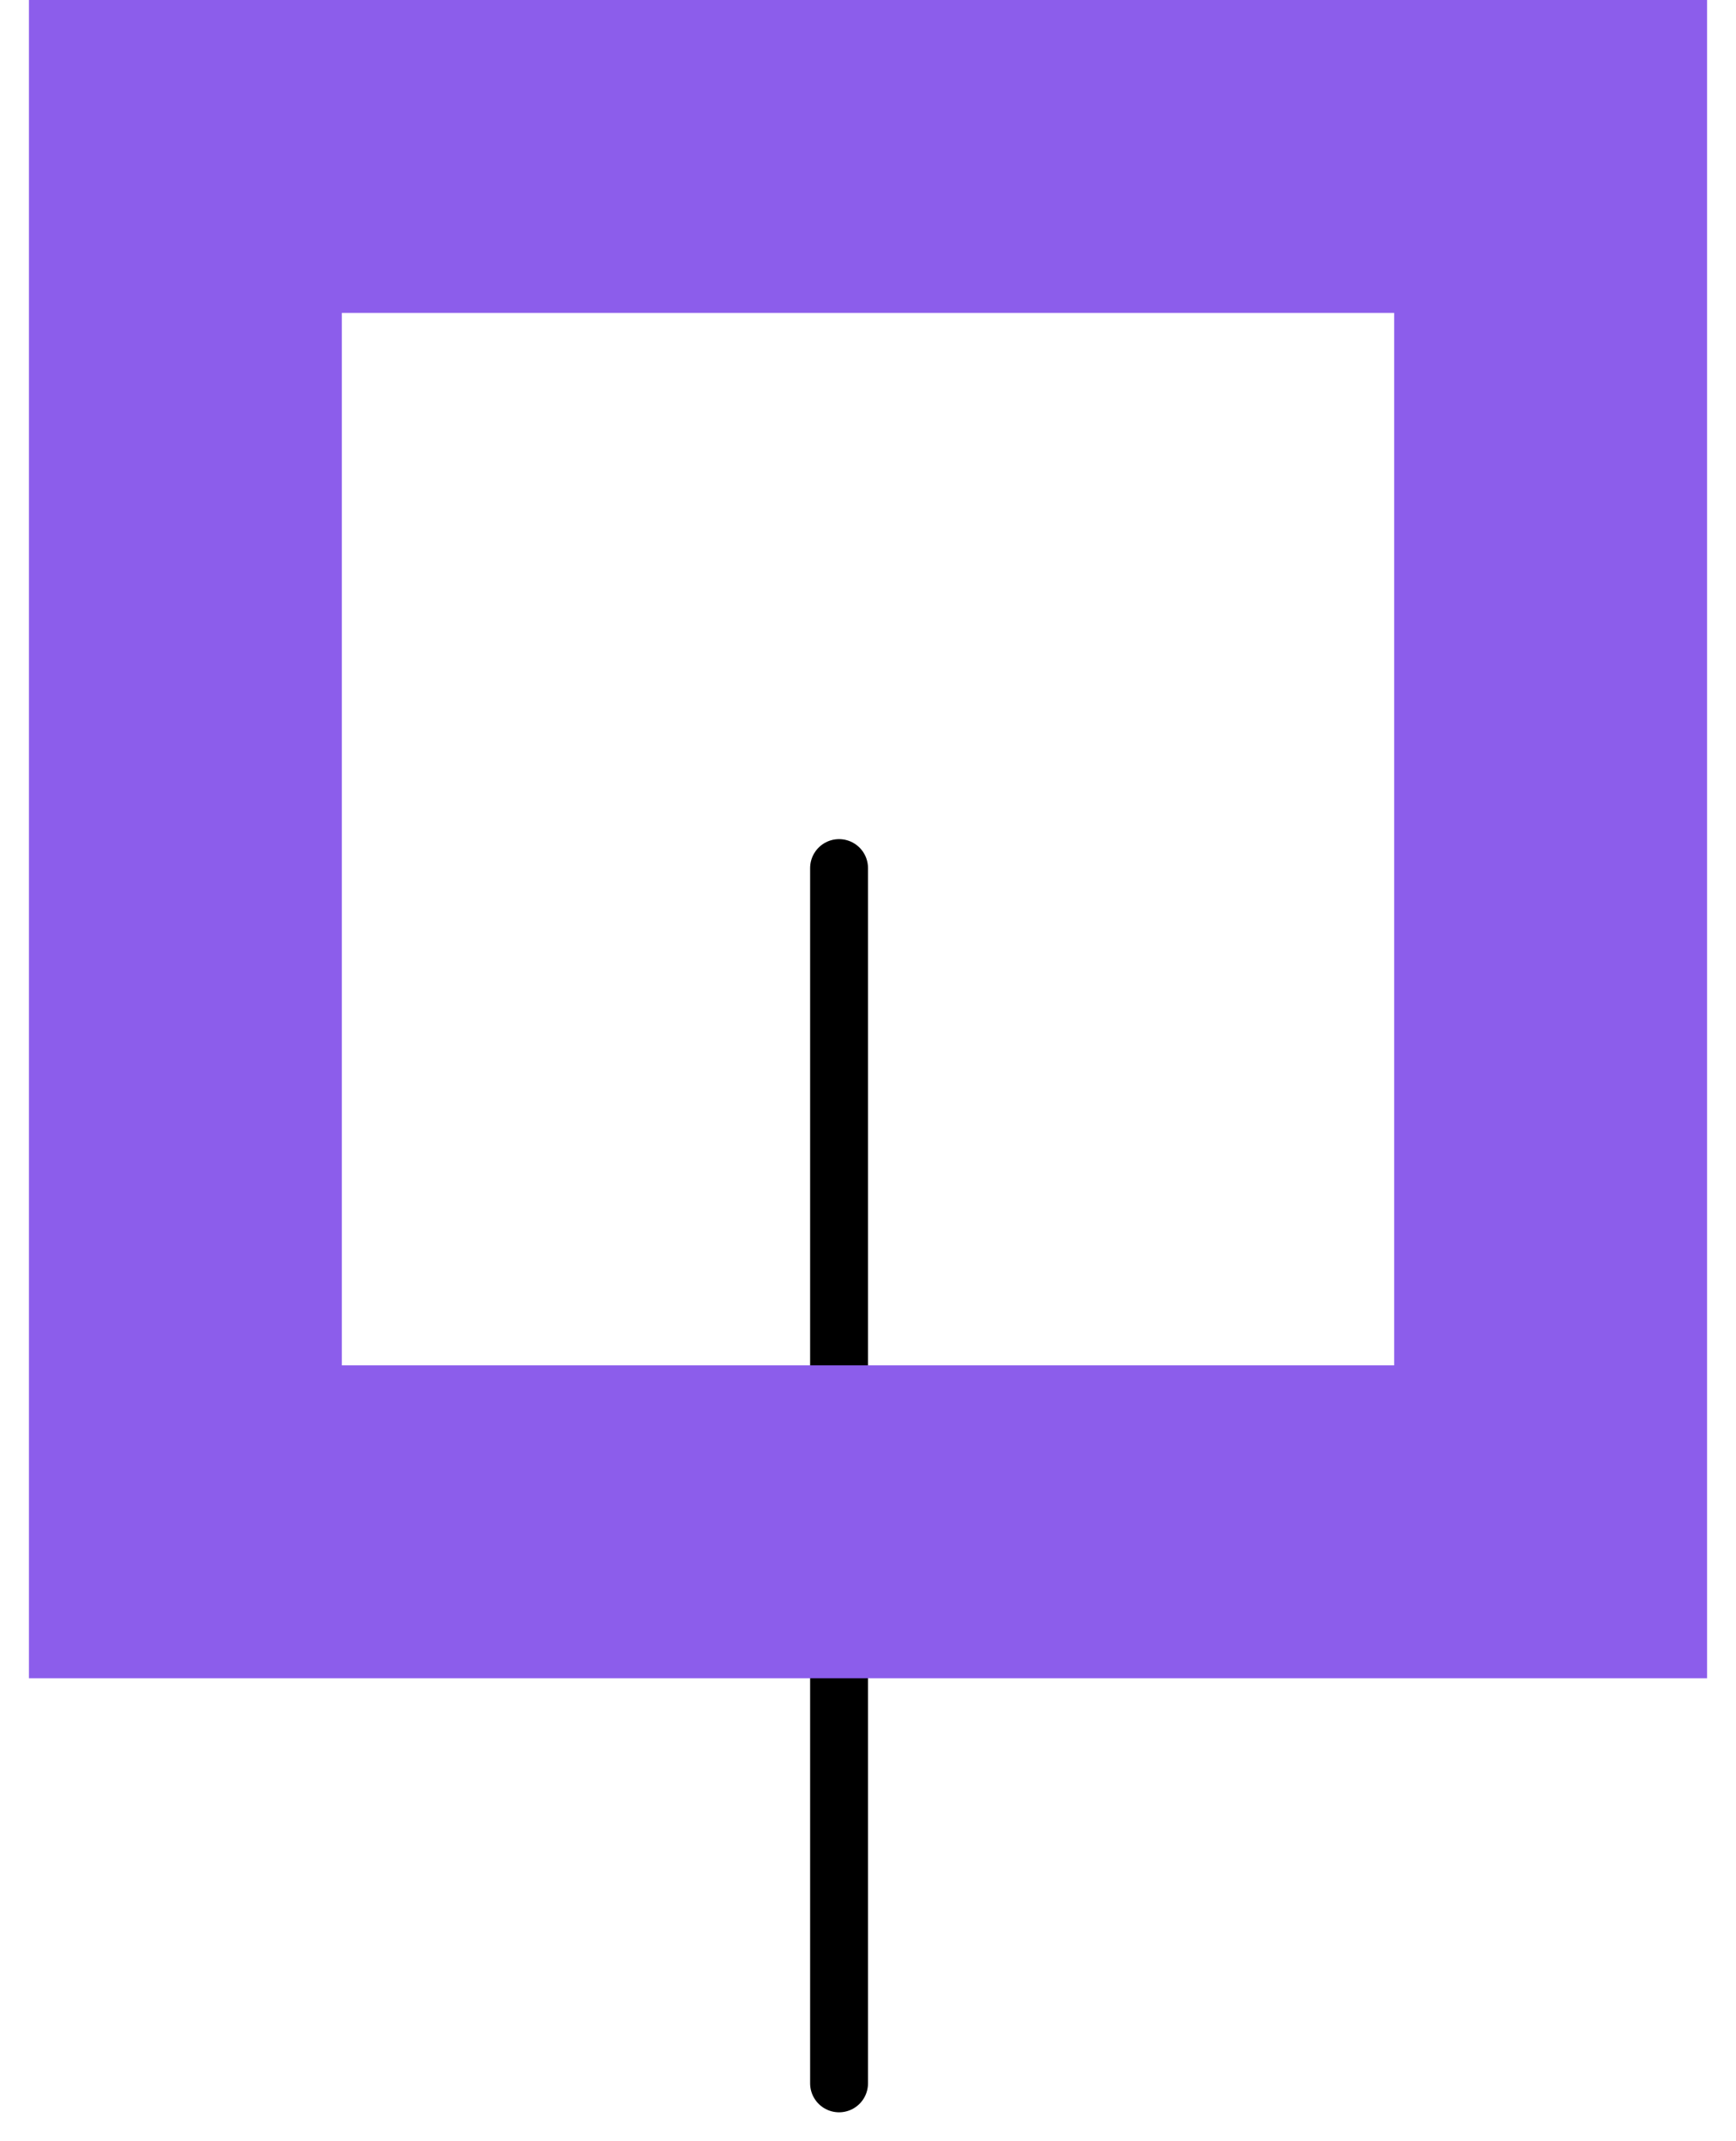
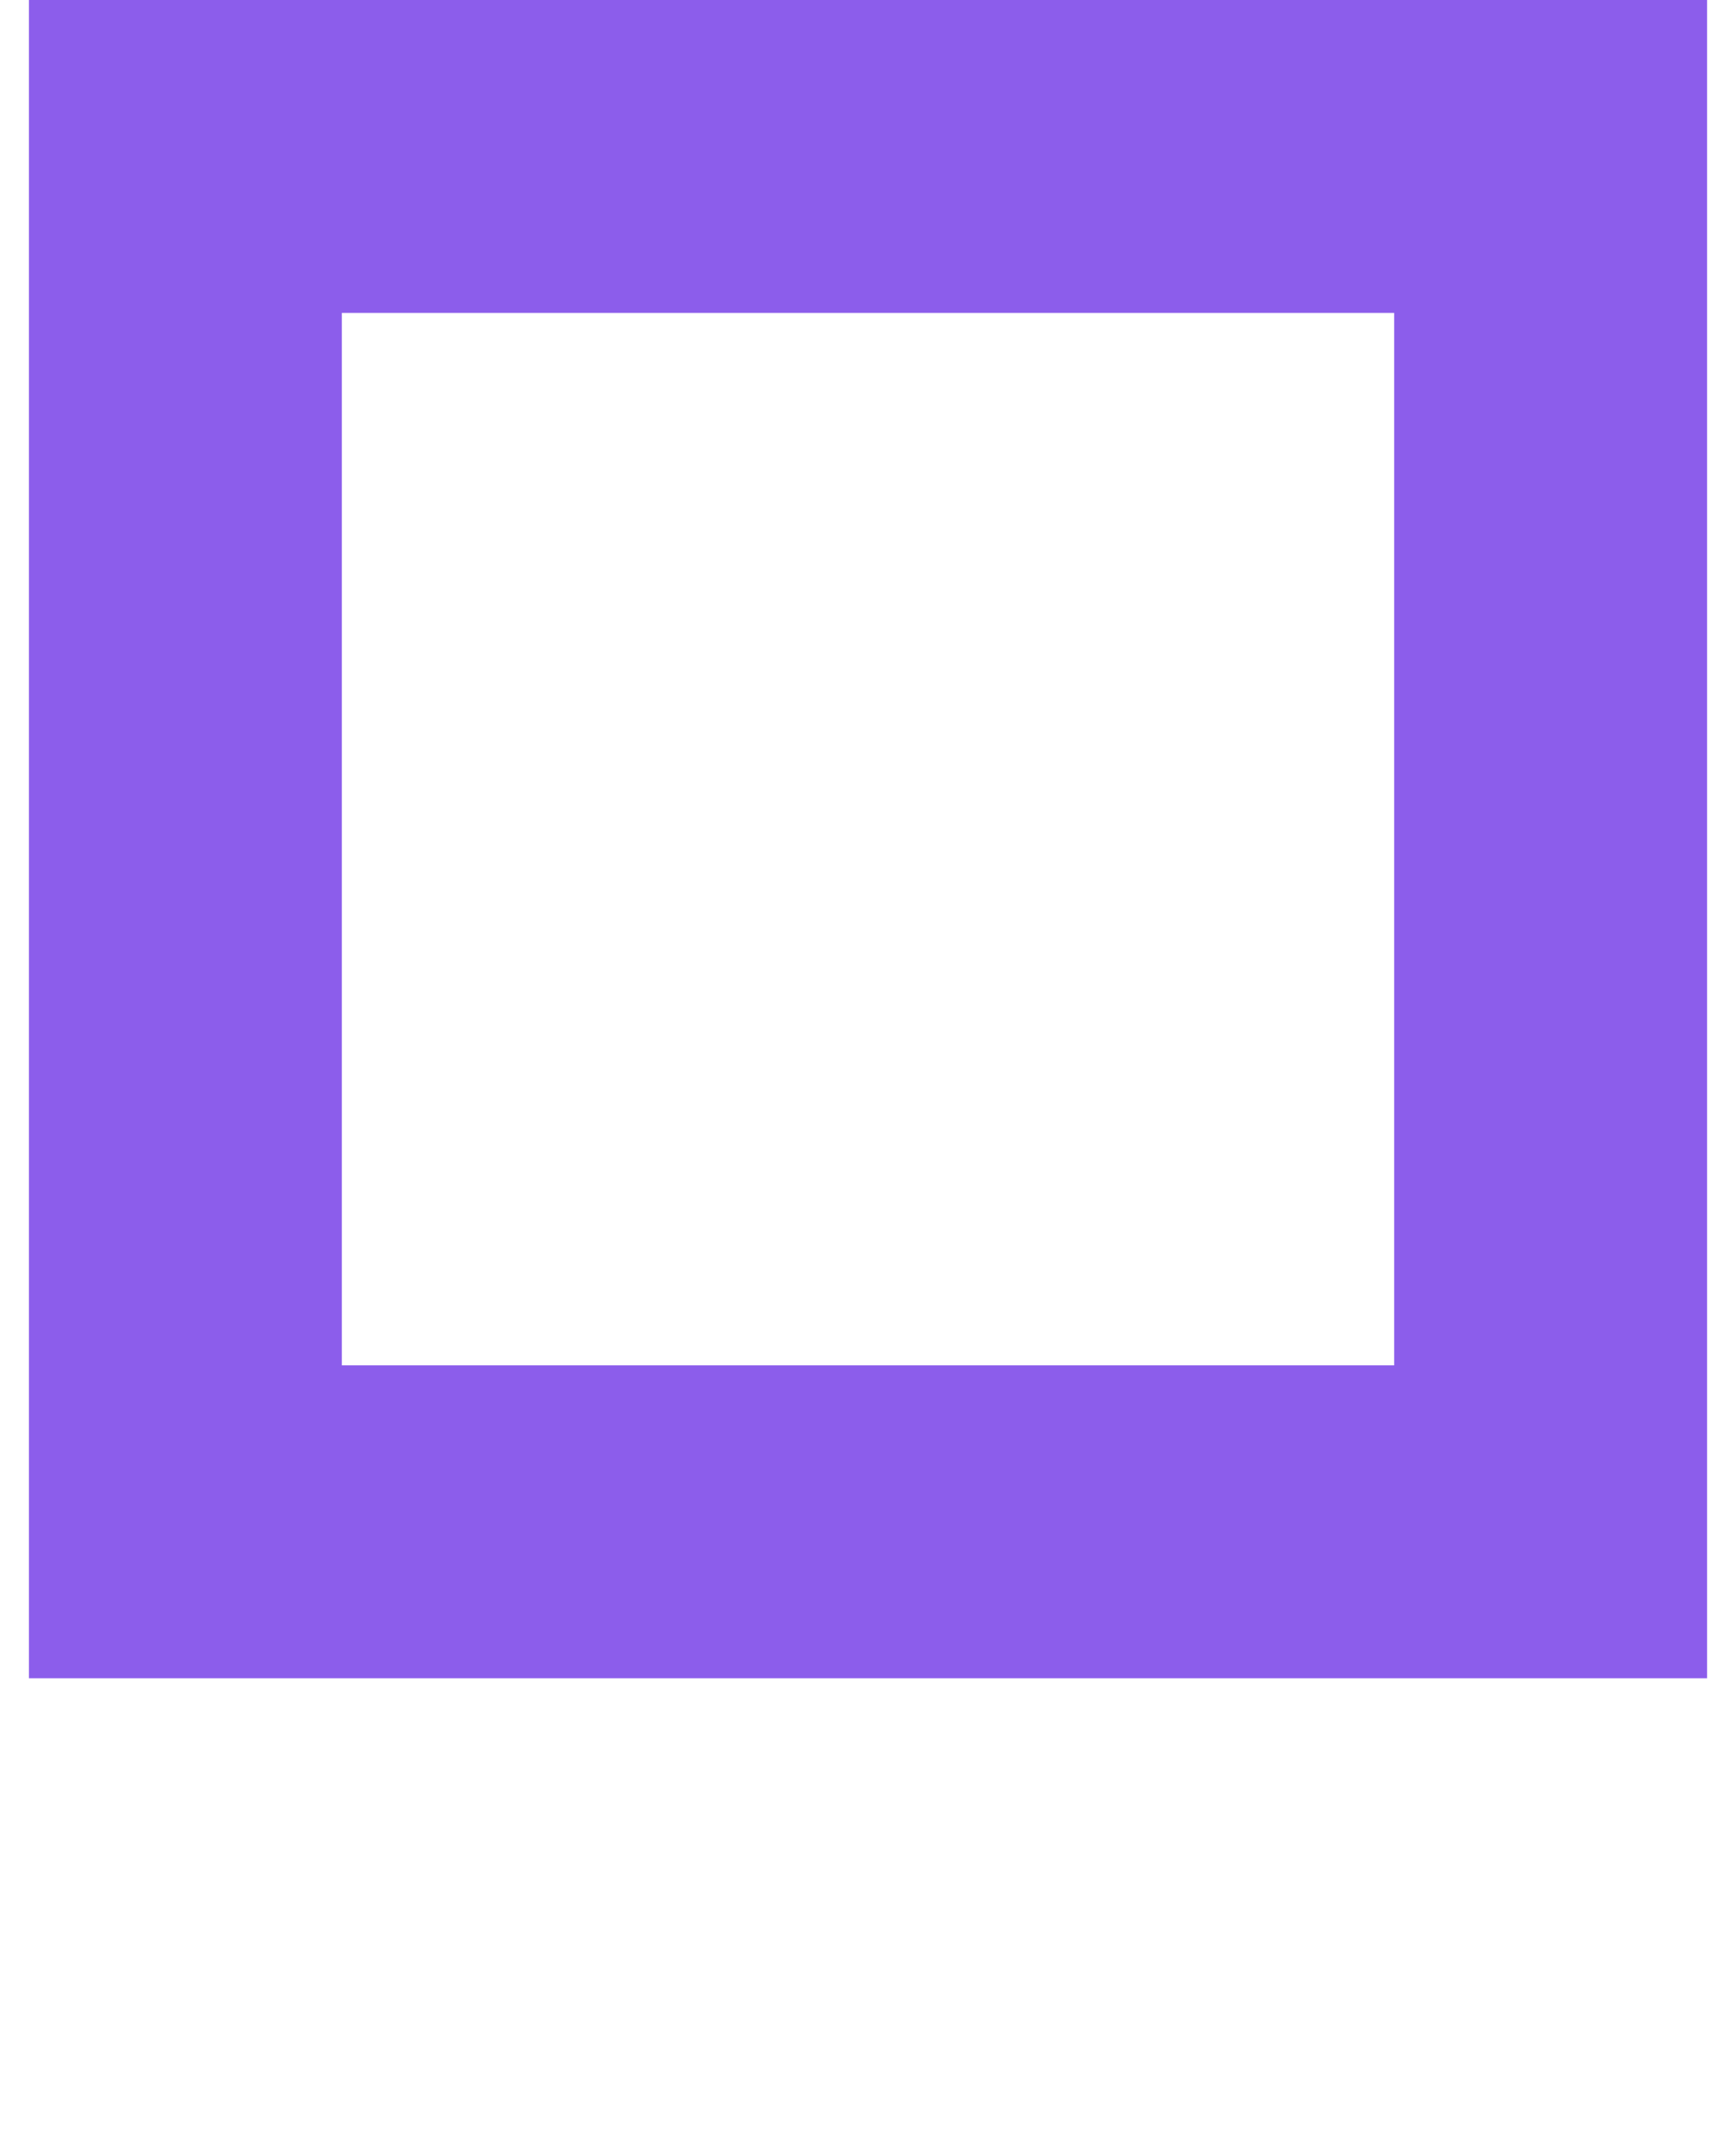
<svg xmlns="http://www.w3.org/2000/svg" width="30" height="37" viewBox="0 0 30 37" fill="none">
  <g id="Group 40185">
-     <path id="Vector 236" d="M14.5 15L14.5 36" stroke="black" stroke-linecap="round" />
    <path id="Vector" d="M5.907 23.593L5.907 5.407L24.093 5.407L24.093 23.593L5.907 23.593ZM0.5 29L29.5 29L29.5 1.90735e-06L0.5 -6.27912e-07L0.5 29Z" fill="#8C5DEB" />
  </g>
</svg>